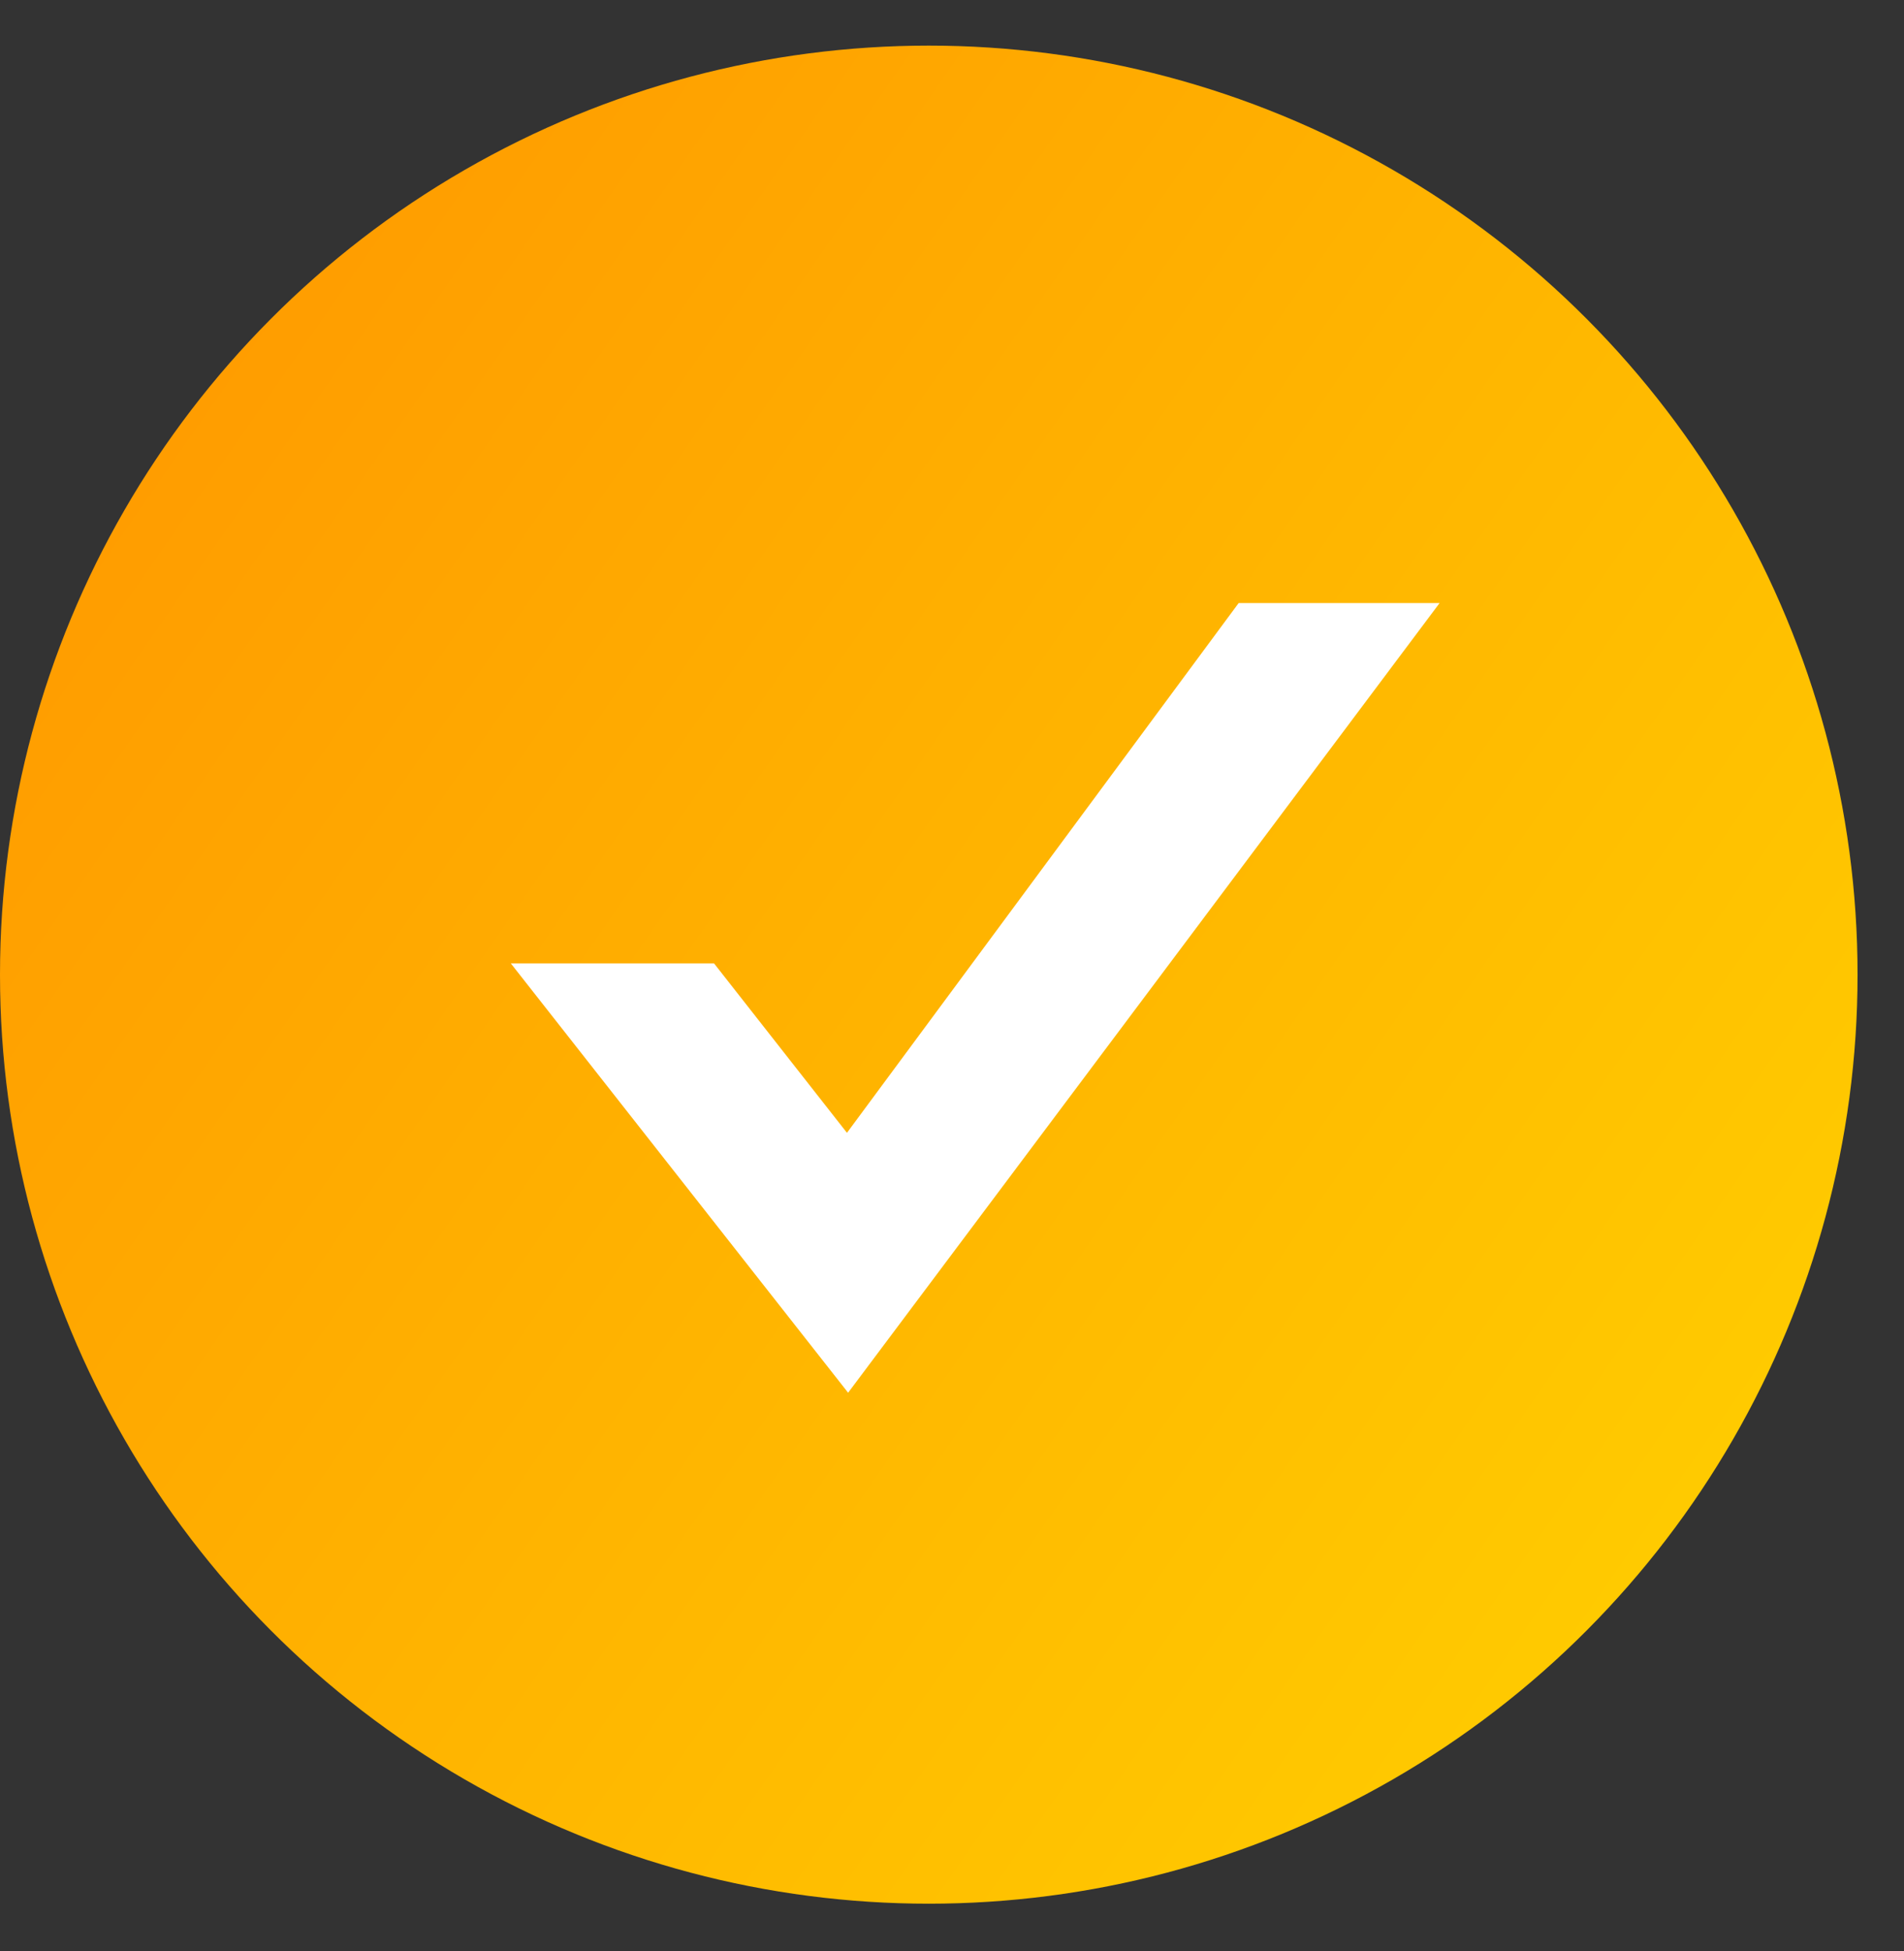
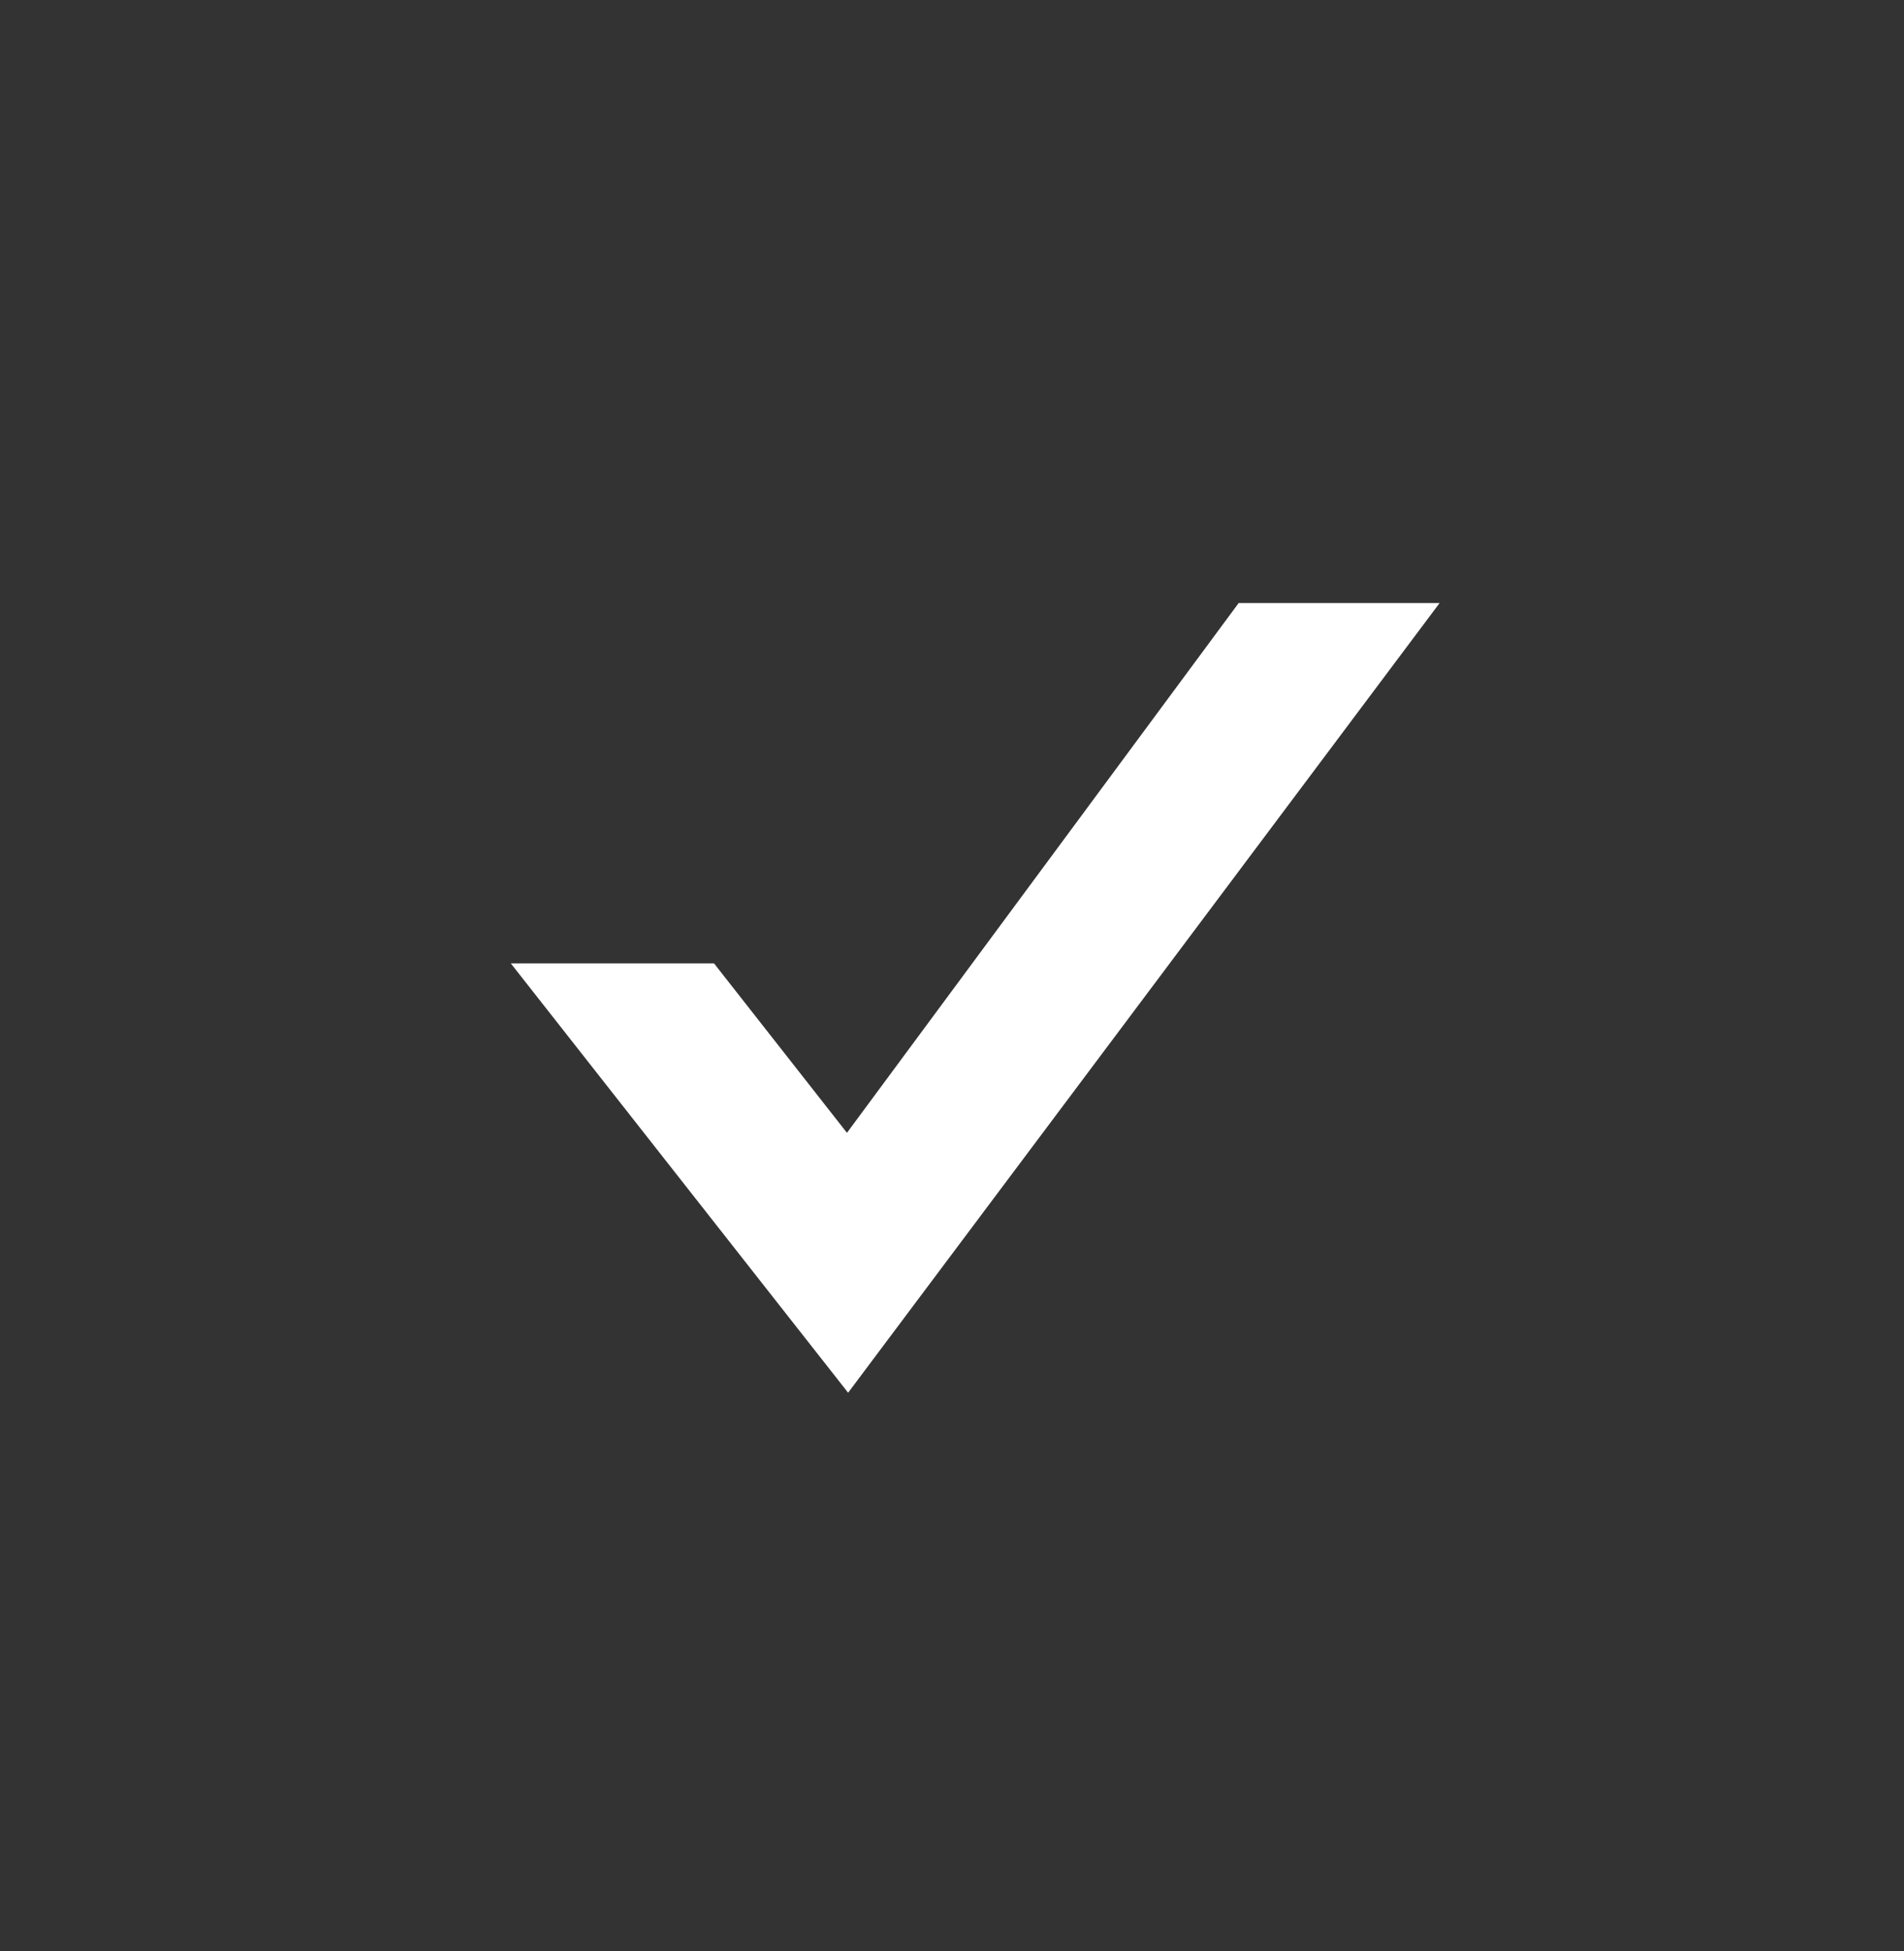
<svg xmlns="http://www.w3.org/2000/svg" fill="none" viewBox="0 0 41 42" height="42" width="41">
  <rect x="0" y="0" width="41" height="42" fill="#333333" stroke="none" />
-   <circle fill="url(#paint0_linear_1236_774)" r="20" cy="20.982" cx="20" />
  <path fill="white" d="M26.673 12.982L18.238 24.387L15.376 20.74H11L18.263 29.982L31 12.982H26.673Z" />
  <defs>
    <linearGradient gradientUnits="userSpaceOnUse" y2="11.549" x2="-2.278" y1="40.52" x1="39.358" id="paint0_linear_1236_774">
      <stop stop-color="#FFD200" />
      <stop stop-color="#FF9900" offset="1" />
    </linearGradient>
  </defs>
</svg>